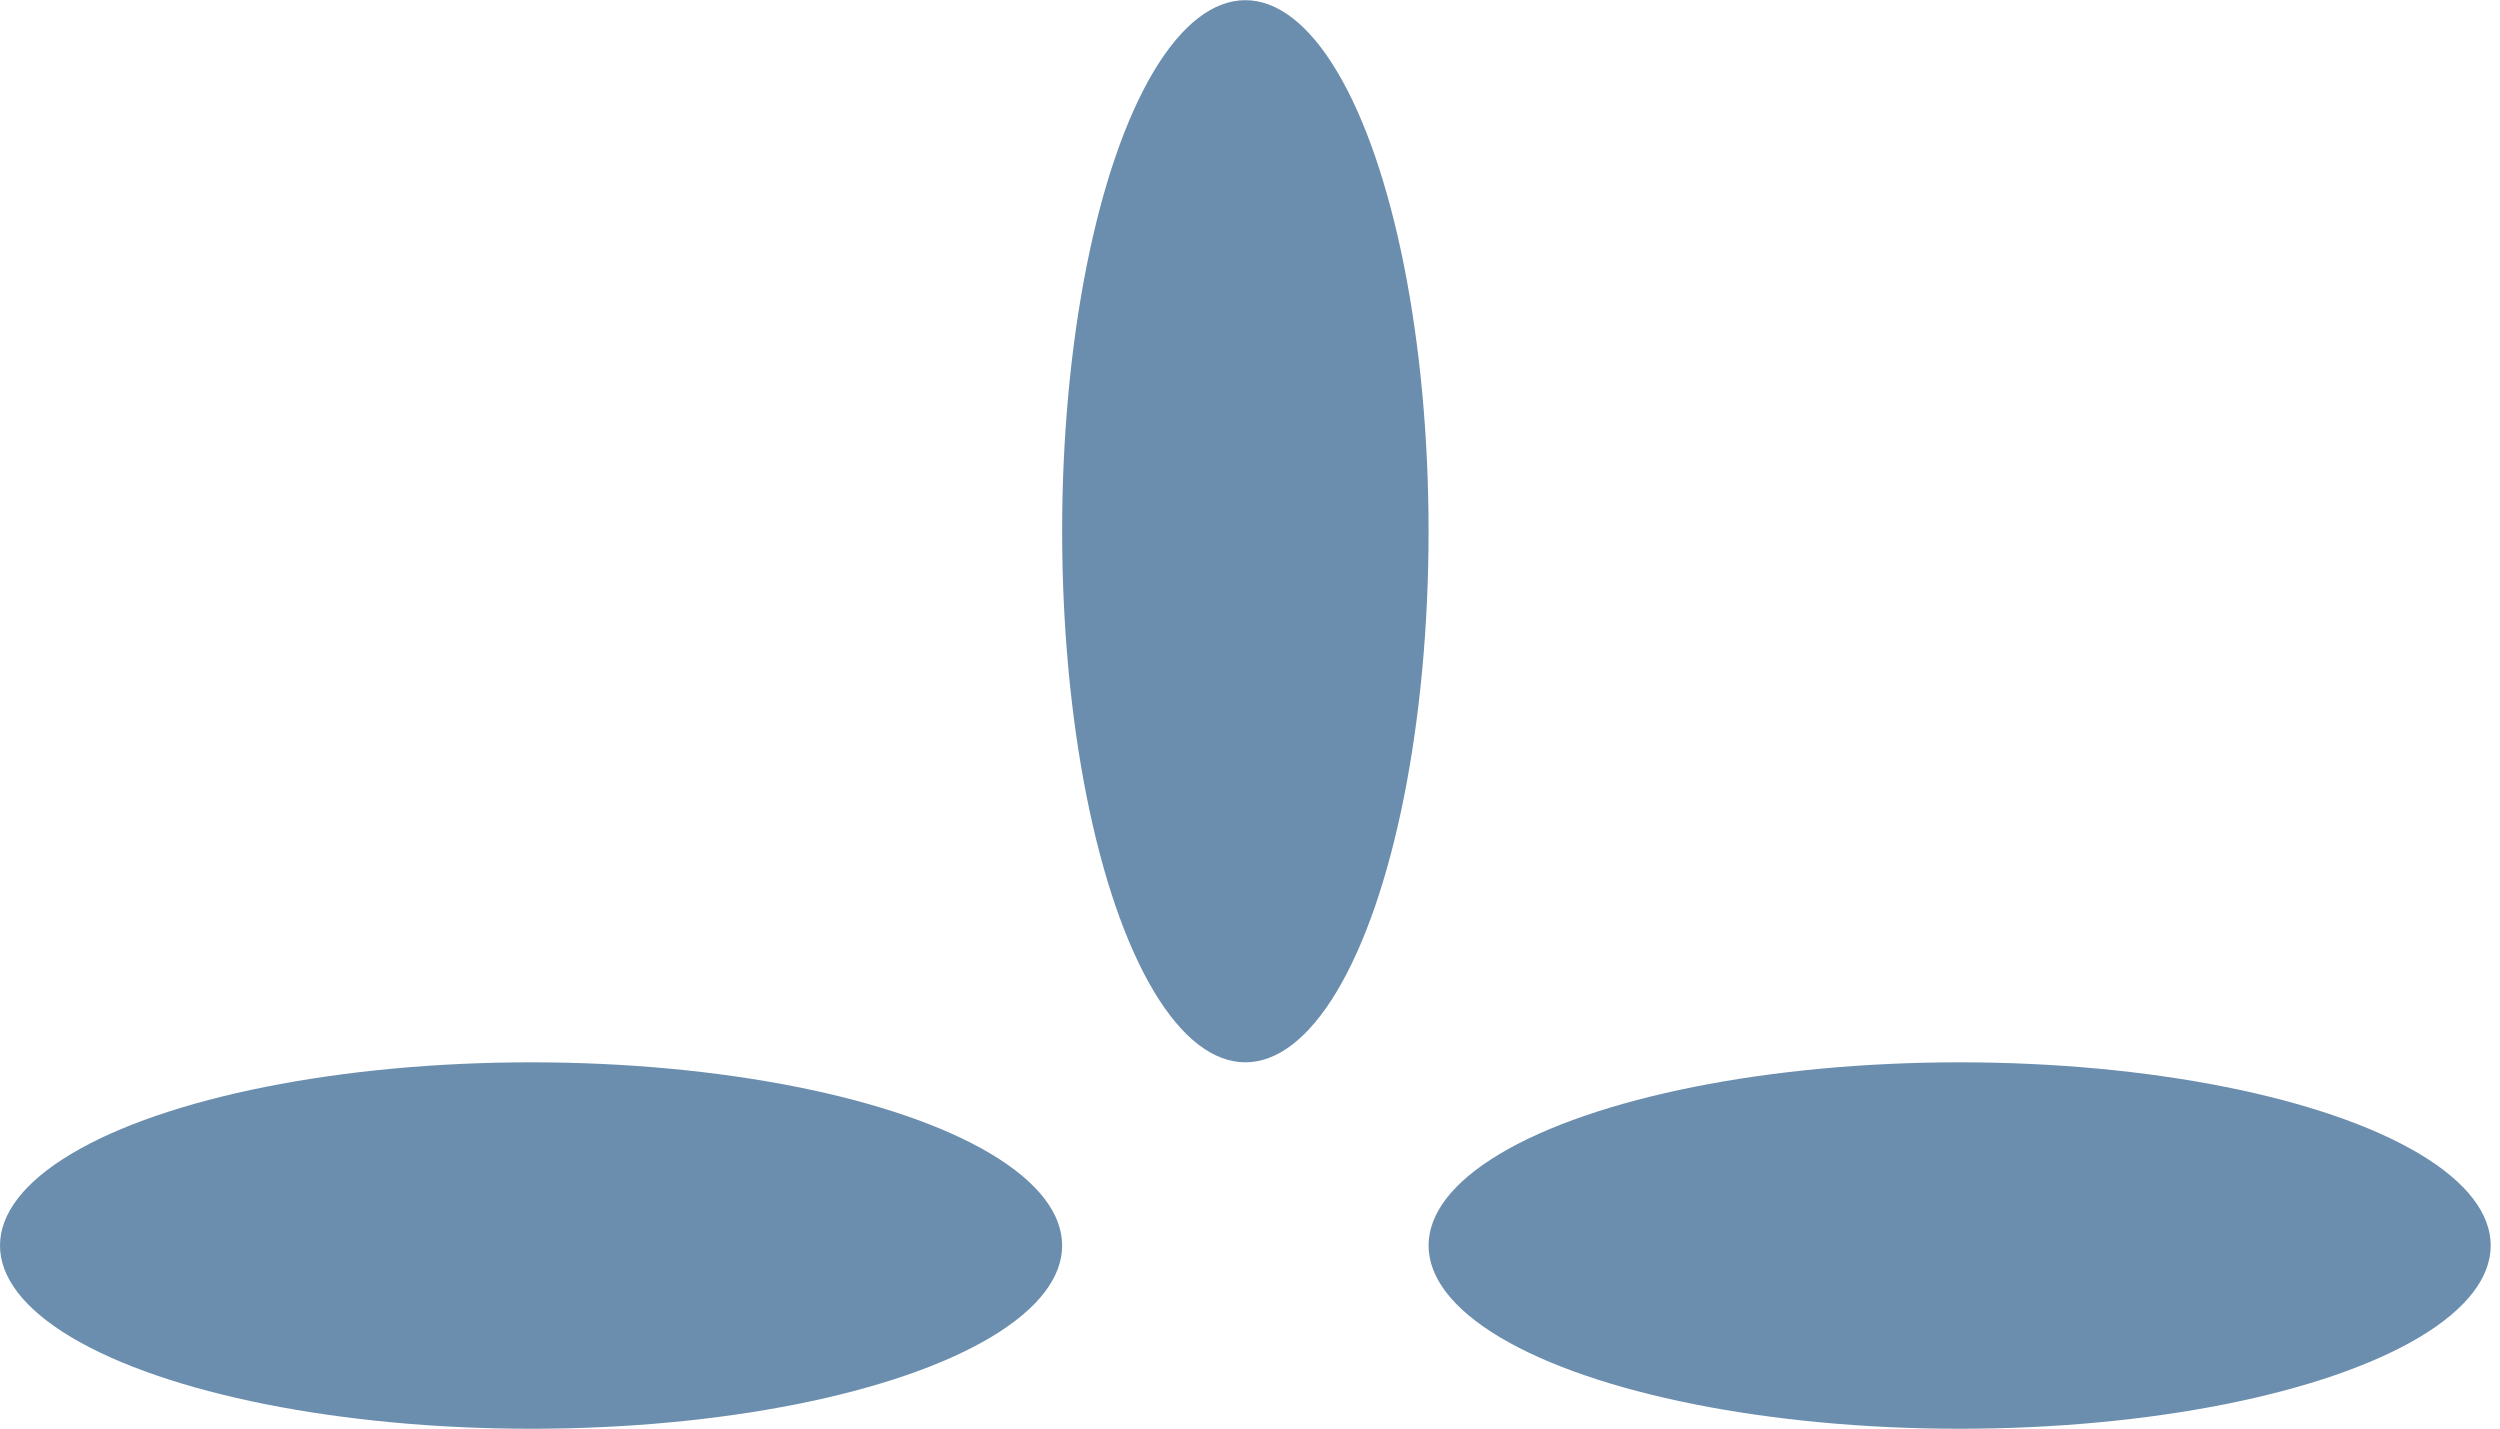
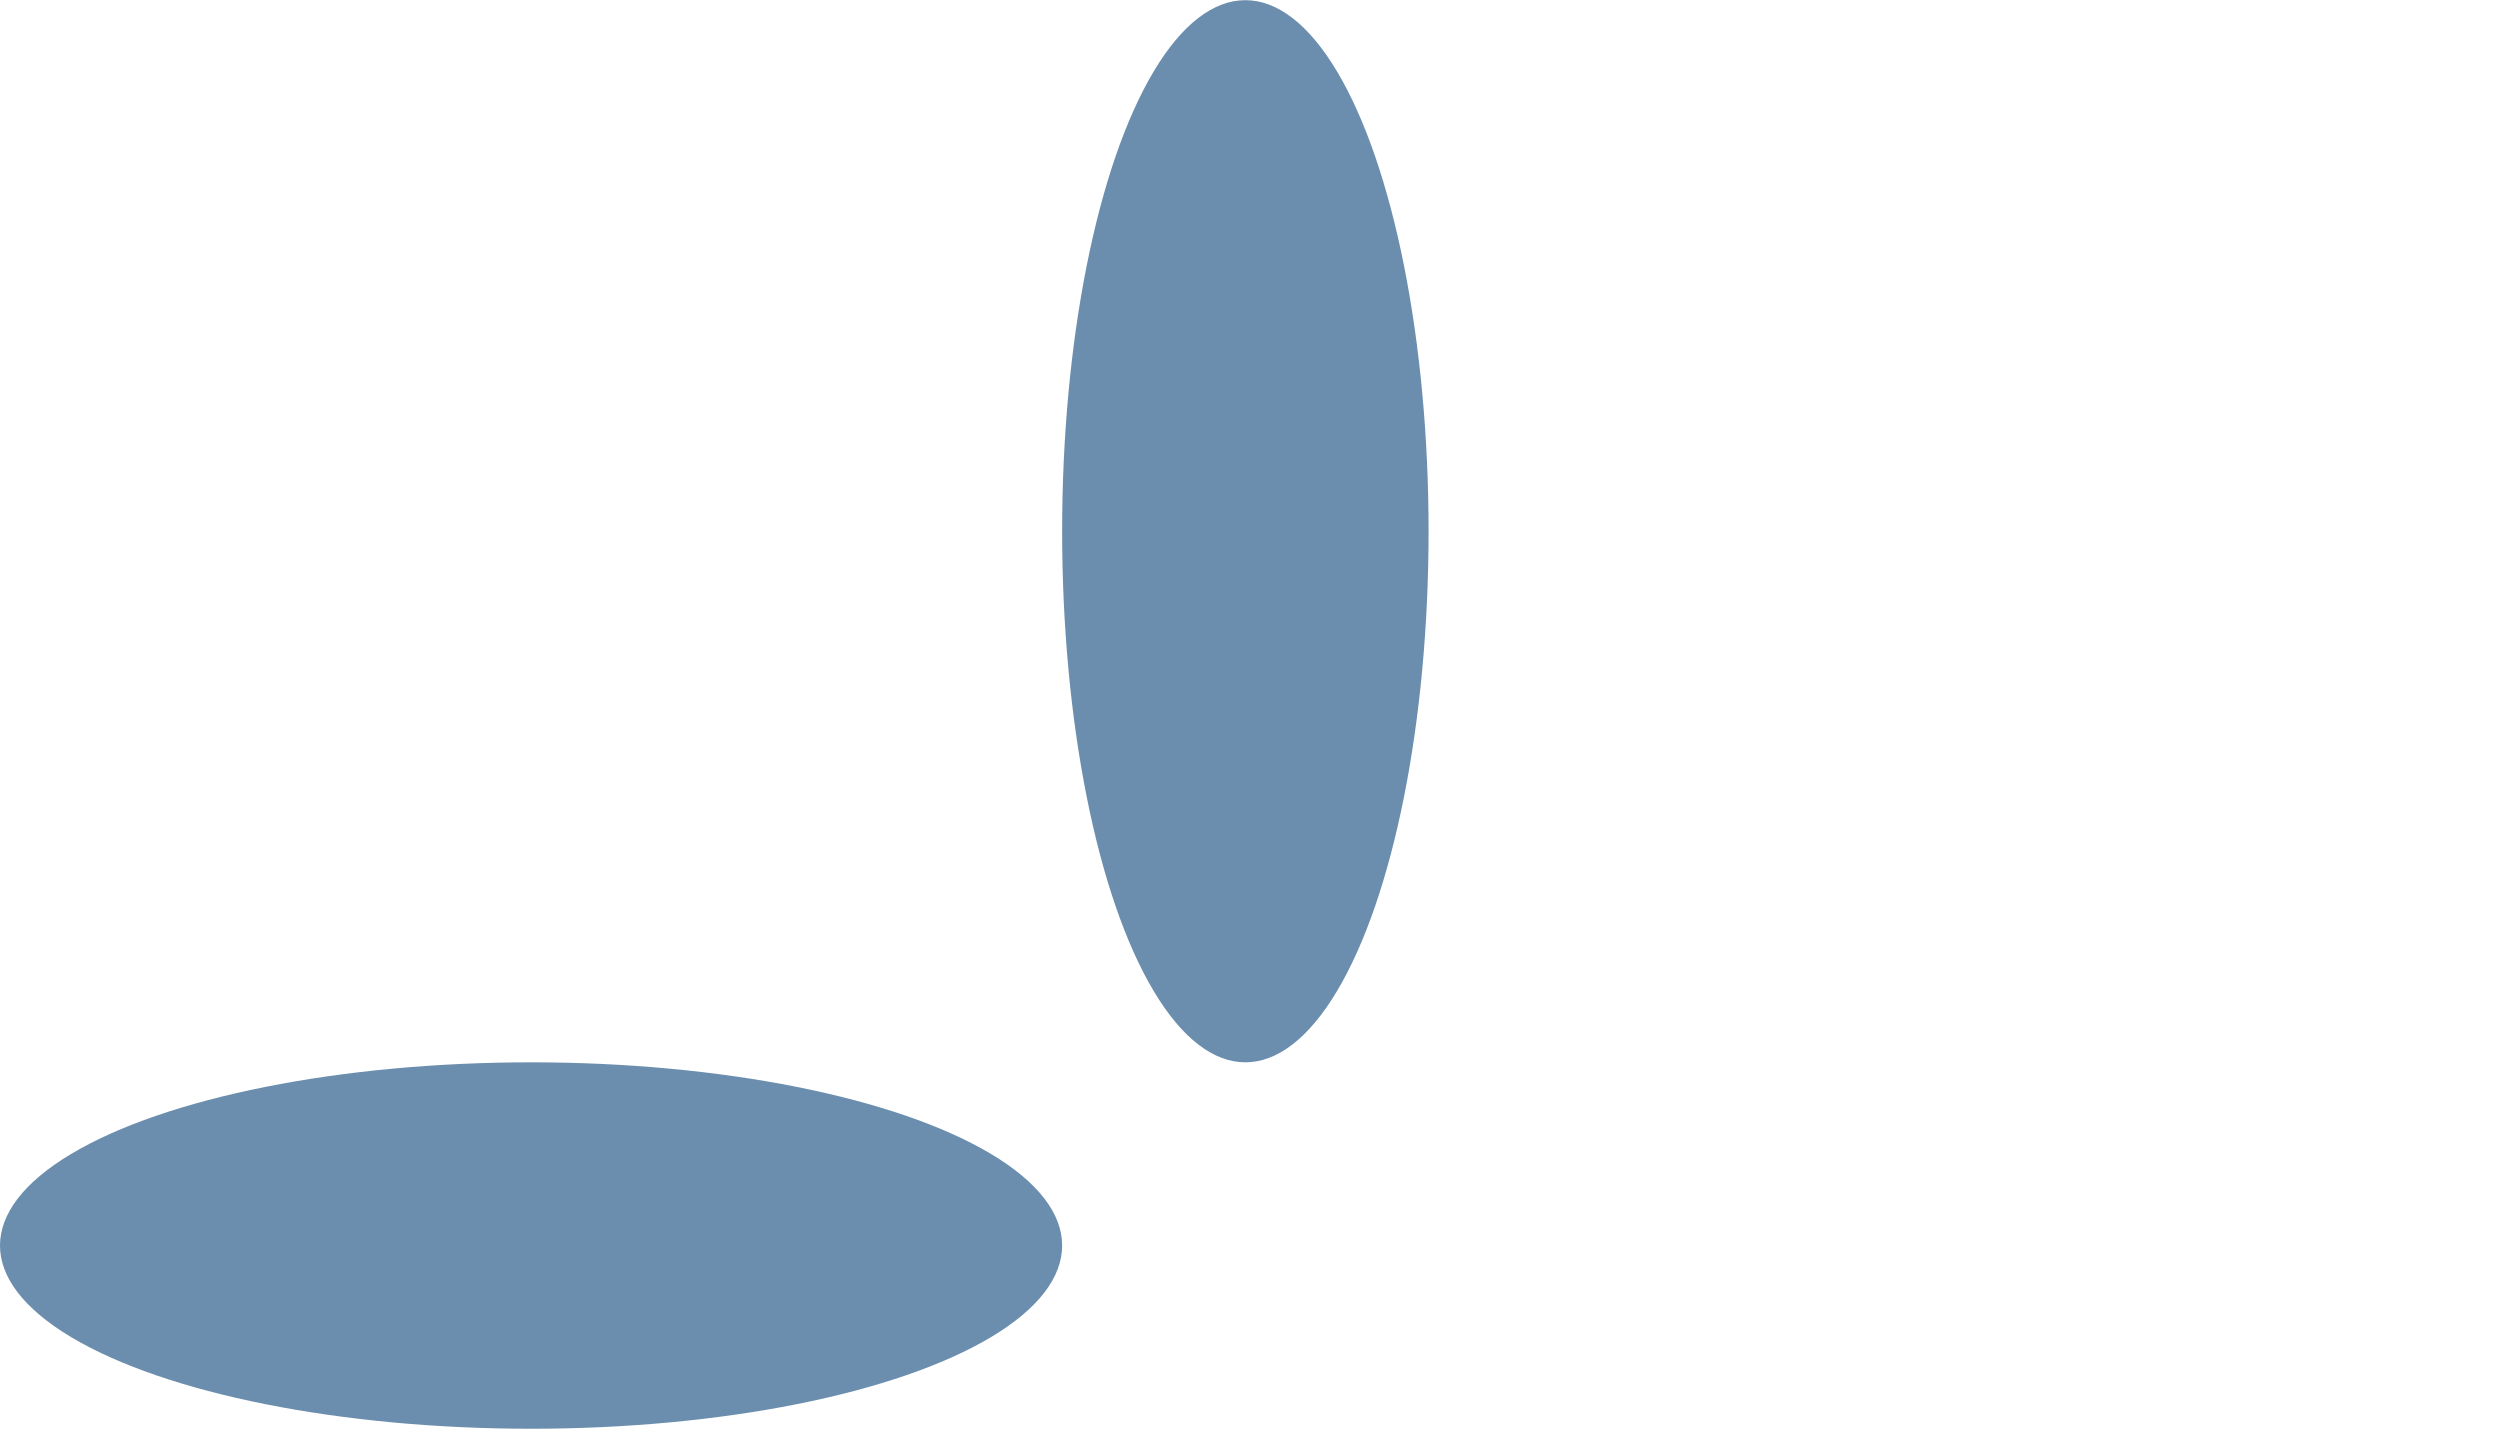
<svg xmlns="http://www.w3.org/2000/svg" width="14" height="8" viewBox="0 0 14 8" fill="none">
  <ellipse cx="6.974" cy="2.975" rx="1.026" ry="2.974" fill="#6B8EAE" />
  <ellipse cx="2.974" cy="6.975" rx="1.026" ry="2.974" transform="rotate(90 2.974 6.975)" fill="#6B8EAE" />
-   <ellipse cx="10.974" cy="6.975" rx="1.026" ry="2.974" transform="rotate(90 10.974 6.975)" fill="#6B8EAE" />
</svg>